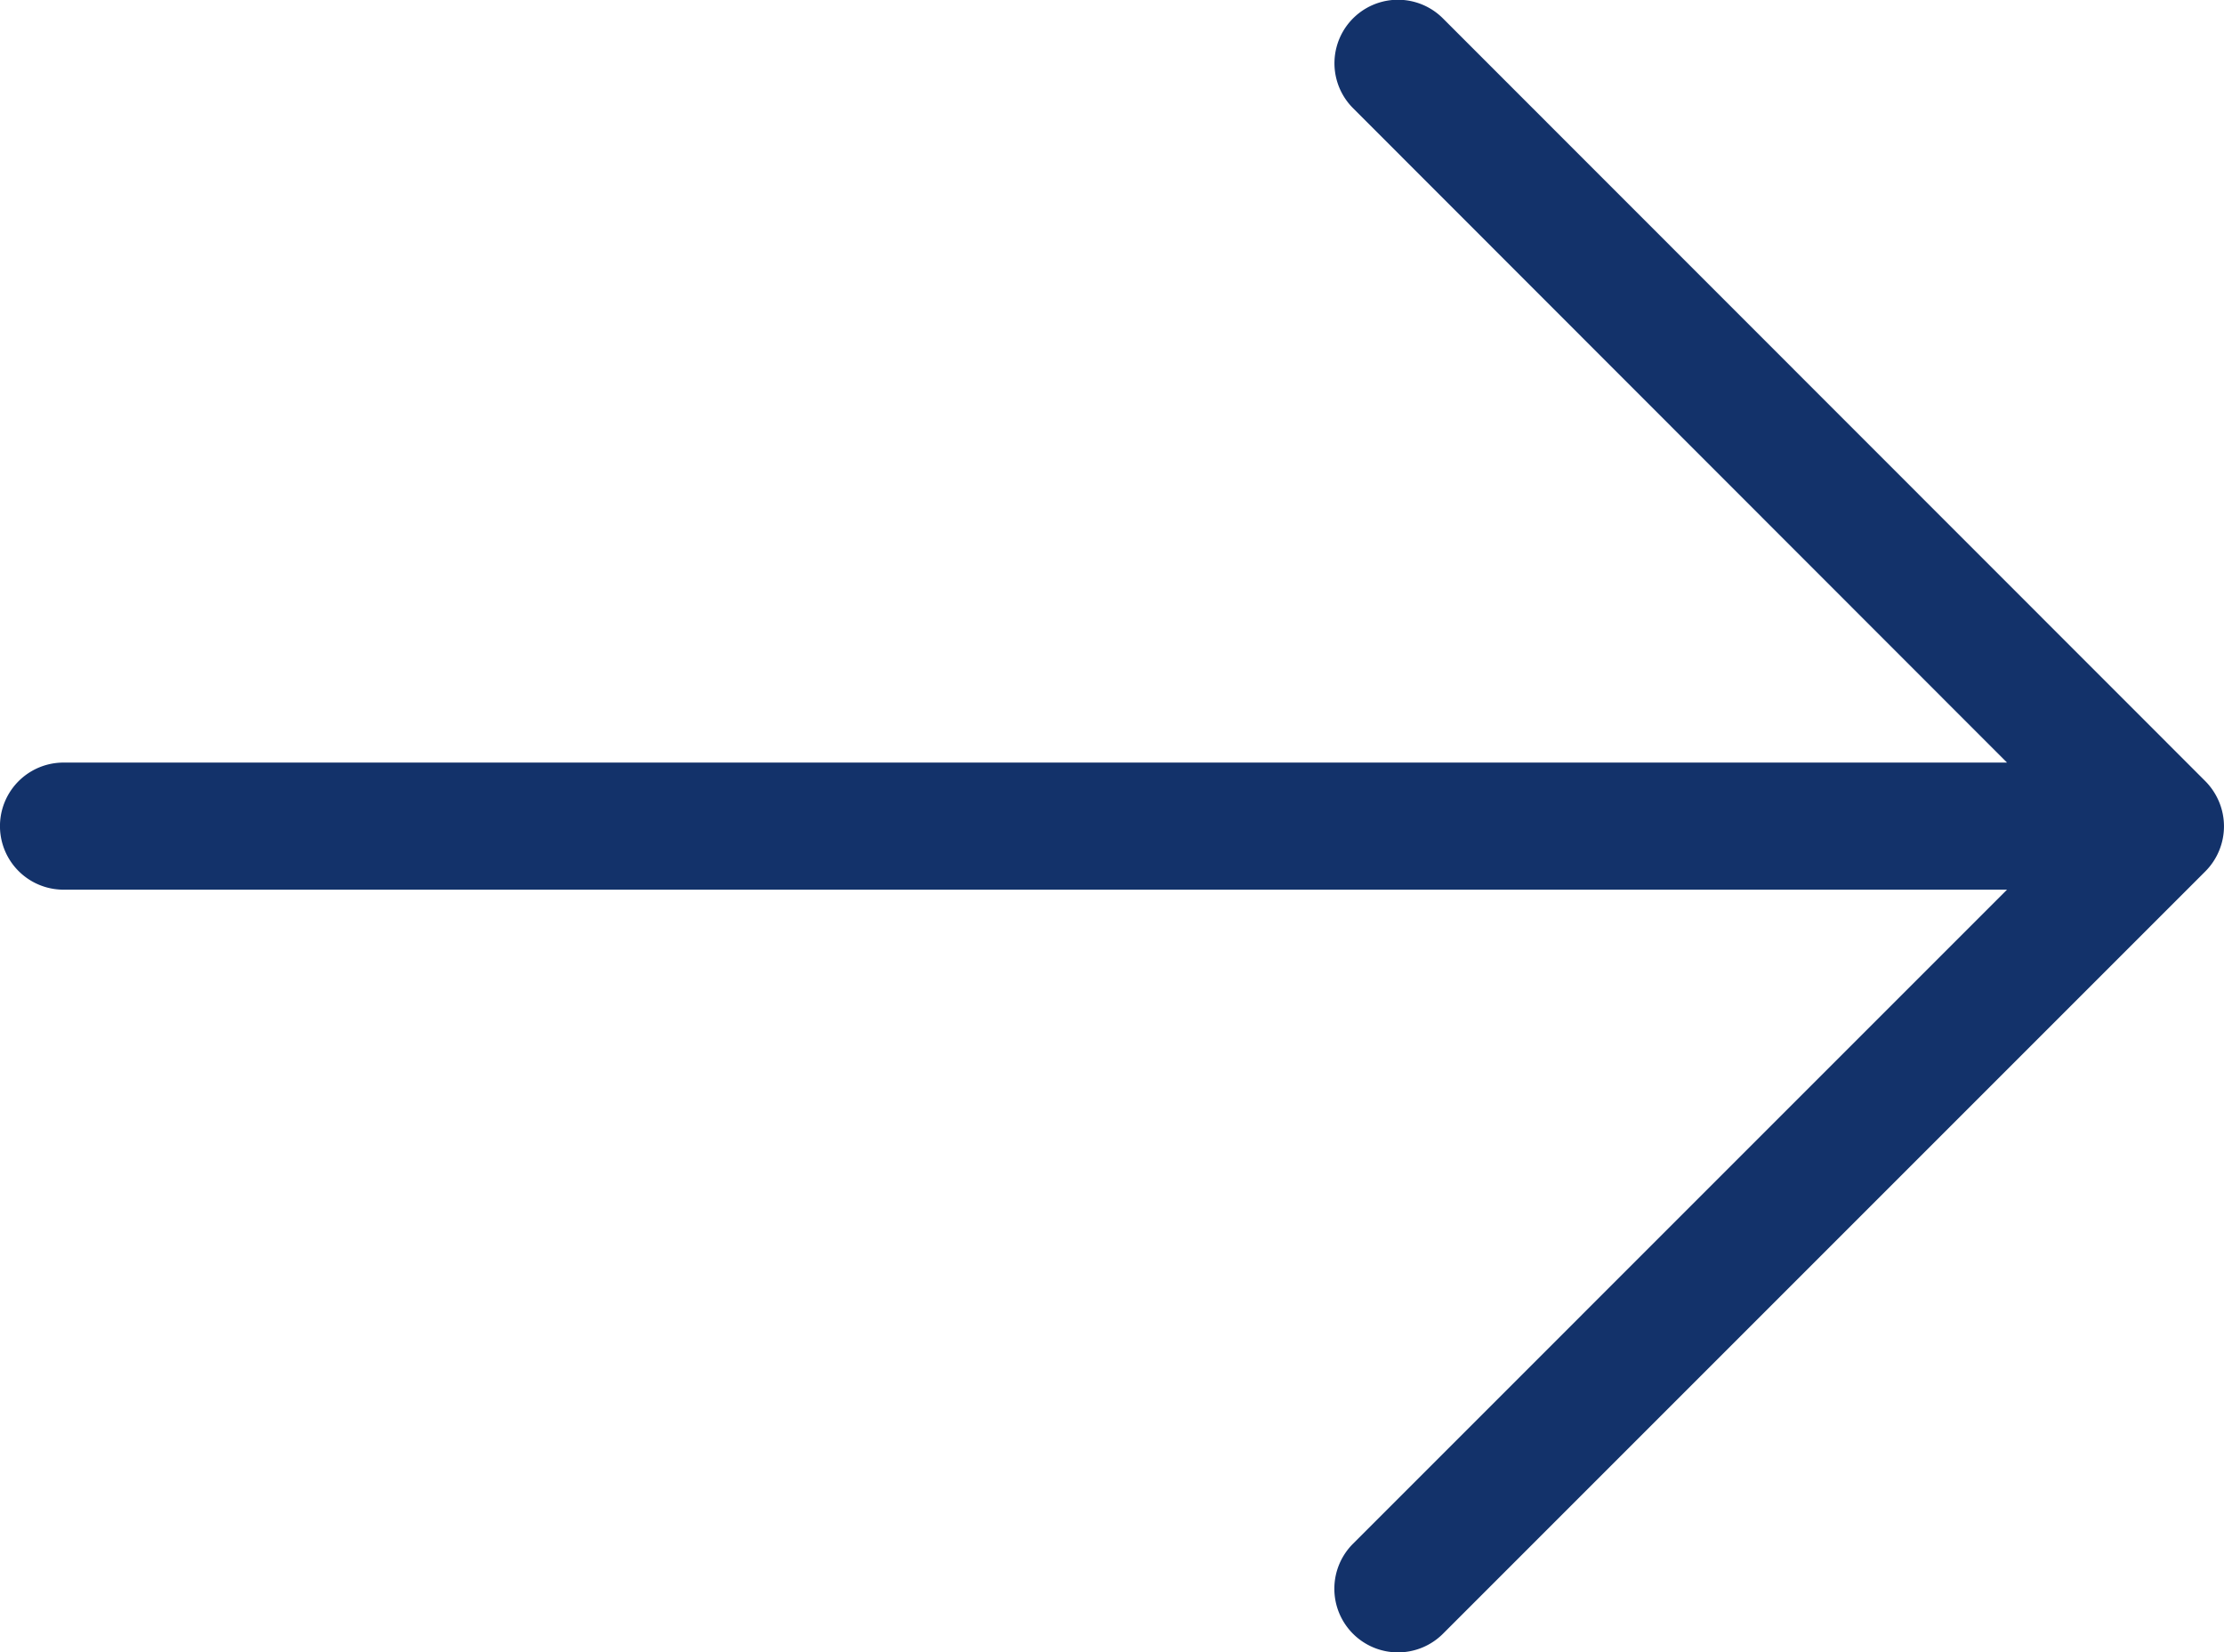
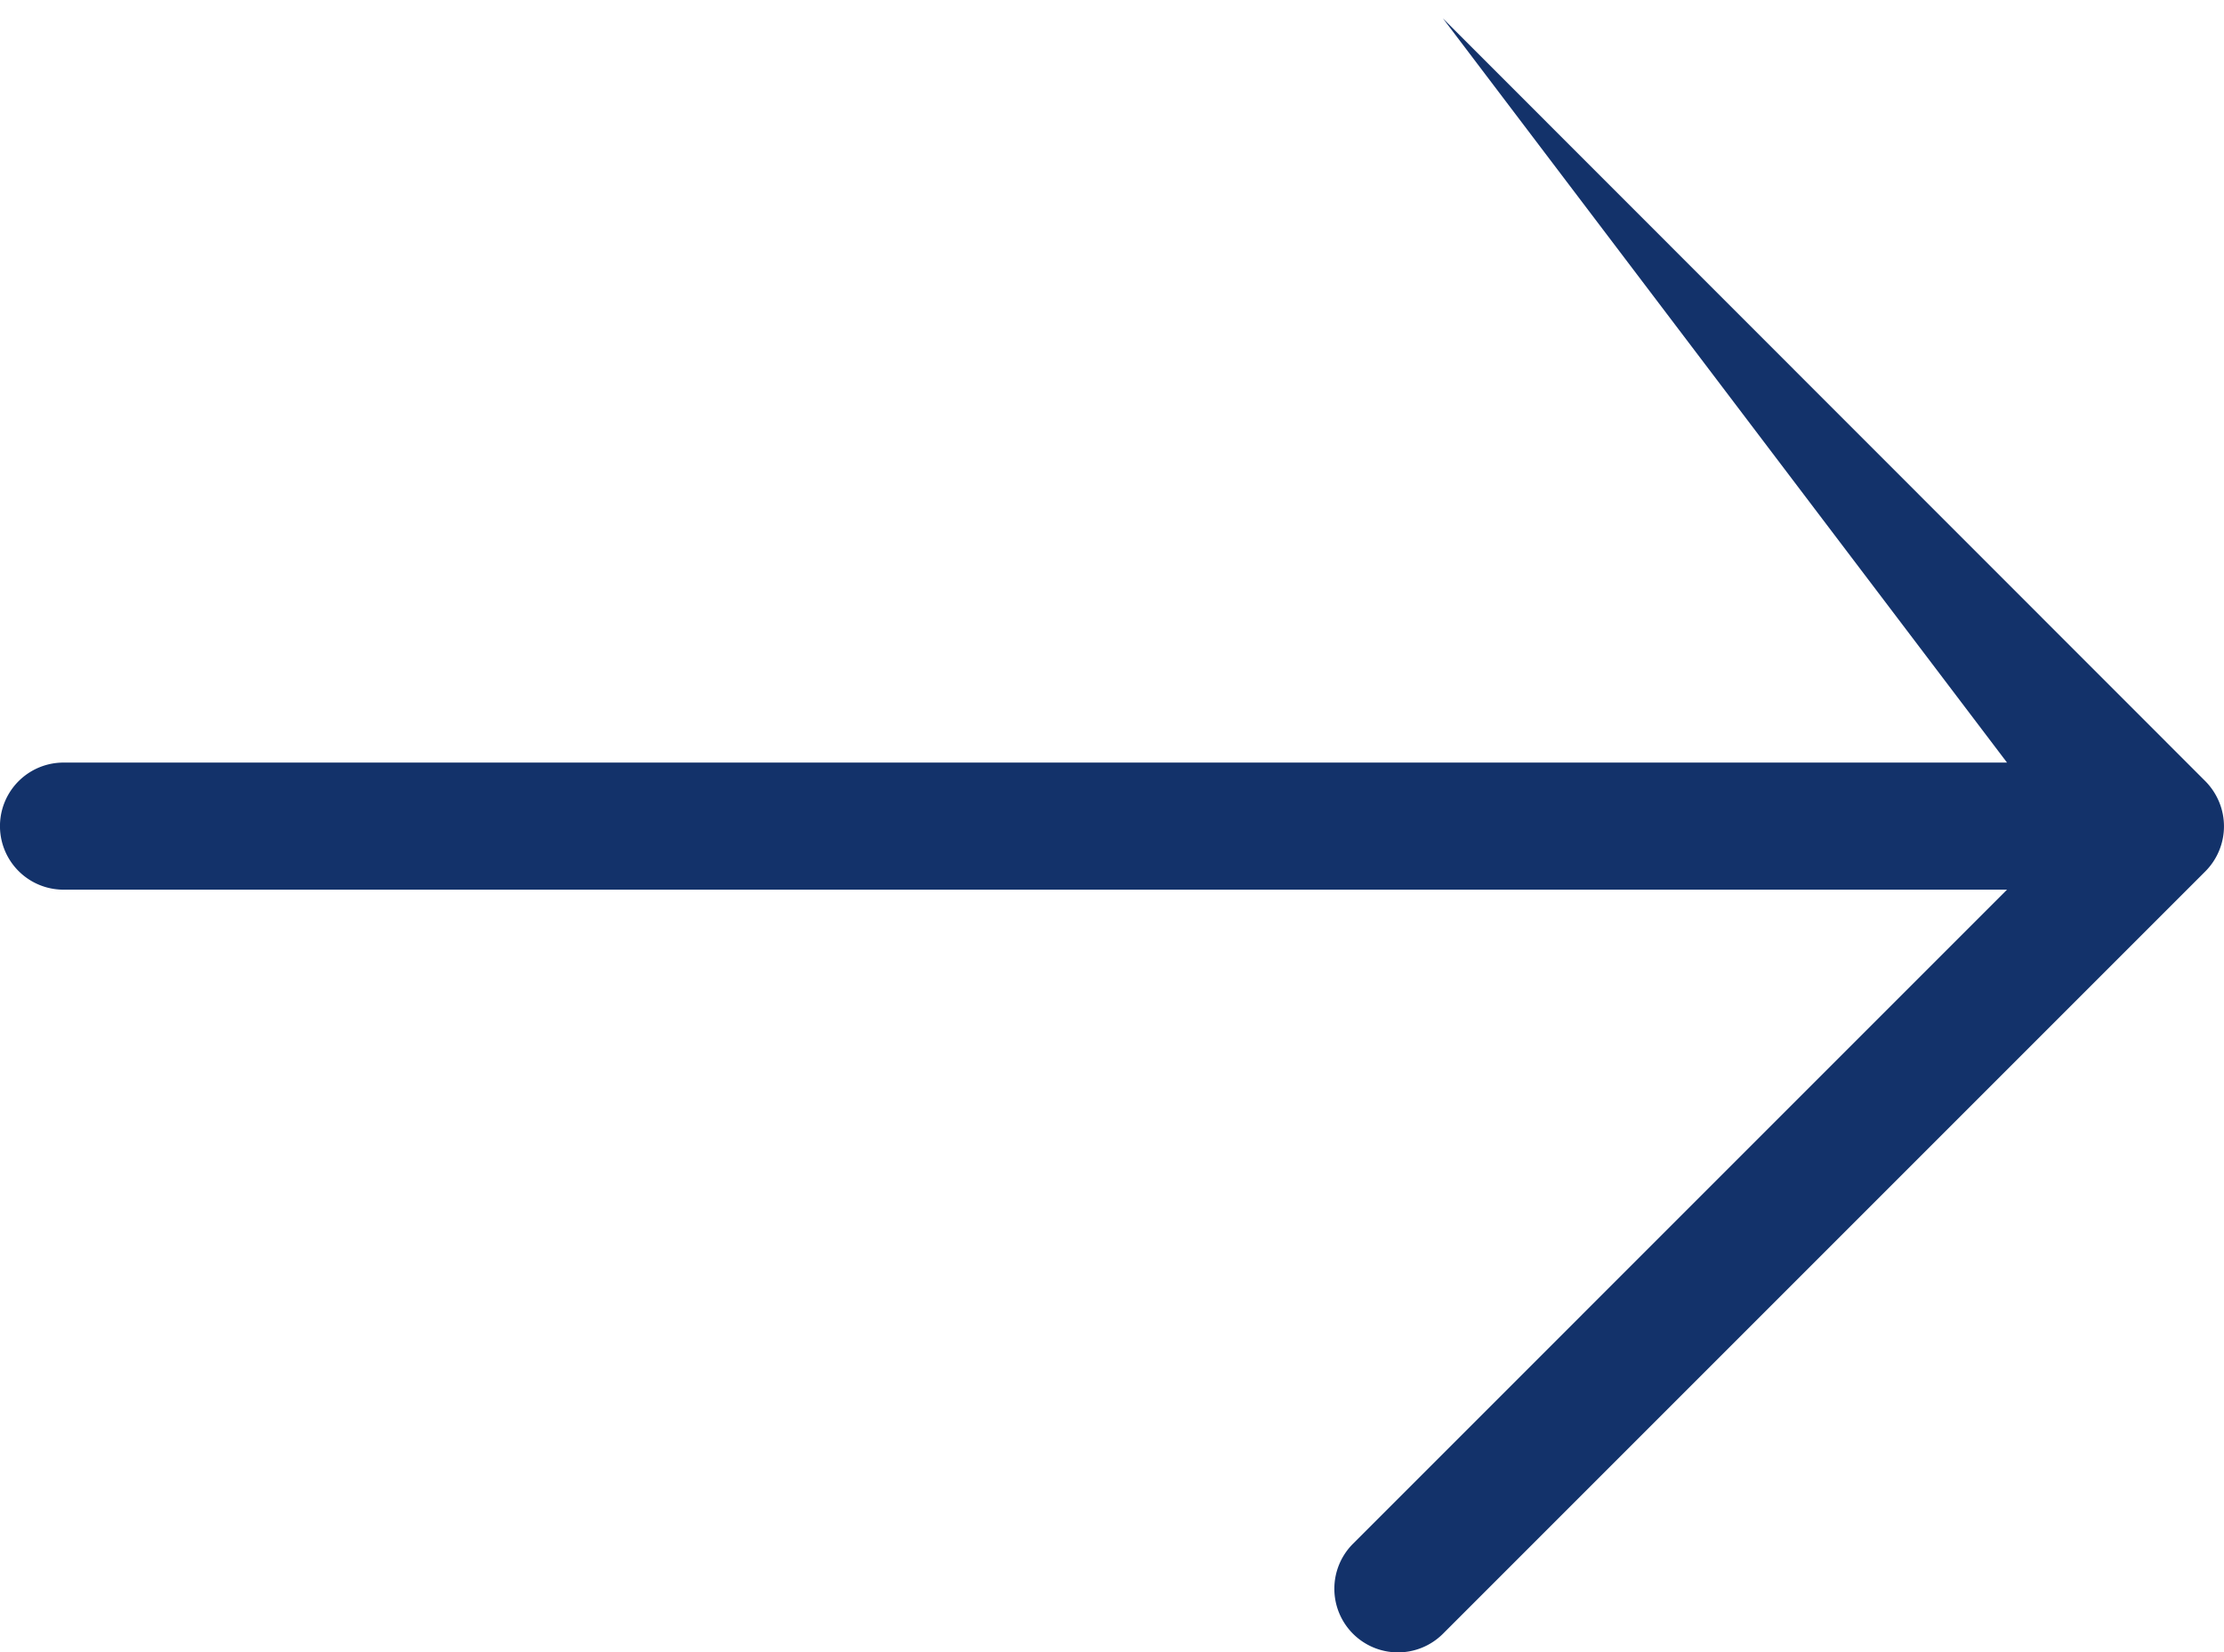
<svg xmlns="http://www.w3.org/2000/svg" width="36.345" height="27" viewBox="0 0 36.345 27">
-   <path id="Path_192" data-name="Path 192" d="M55.767,28.9a1.04,1.04,0,0,0,0-.793,1.06,1.06,0,0,0-.225-.34L43.081,15.3a1.038,1.038,0,1,0-1.468,1.468L52.3,27.462H20.539a1.038,1.038,0,0,0,0,2.077H52.3L41.613,40.227A1.038,1.038,0,1,0,43.081,41.7l12.46-12.46A1.045,1.045,0,0,0,55.767,28.9Z" transform="translate(-19.501 -15)" fill="#13326a" />
+   <path id="Path_192" data-name="Path 192" d="M55.767,28.9a1.04,1.04,0,0,0,0-.793,1.06,1.06,0,0,0-.225-.34L43.081,15.3L52.3,27.462H20.539a1.038,1.038,0,0,0,0,2.077H52.3L41.613,40.227A1.038,1.038,0,1,0,43.081,41.7l12.46-12.46A1.045,1.045,0,0,0,55.767,28.9Z" transform="translate(-19.501 -15)" fill="#13326a" />
</svg>